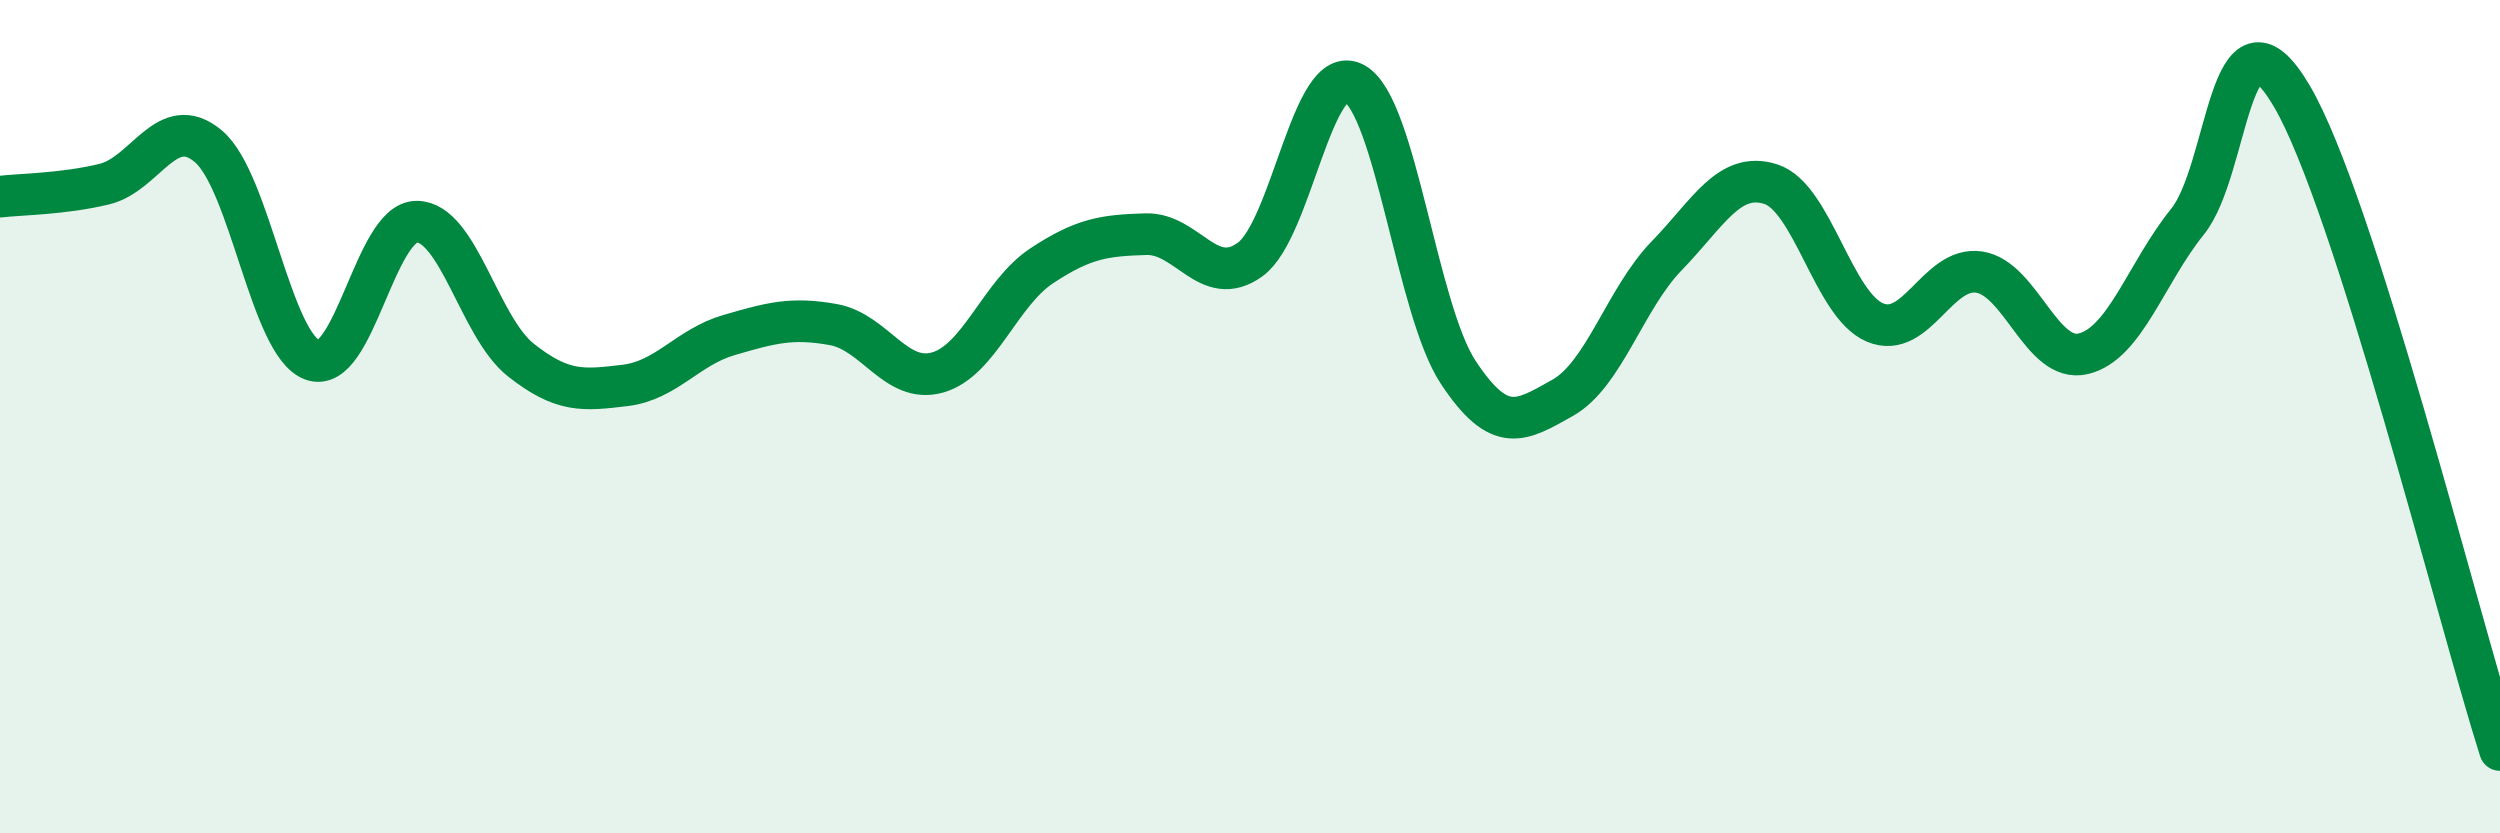
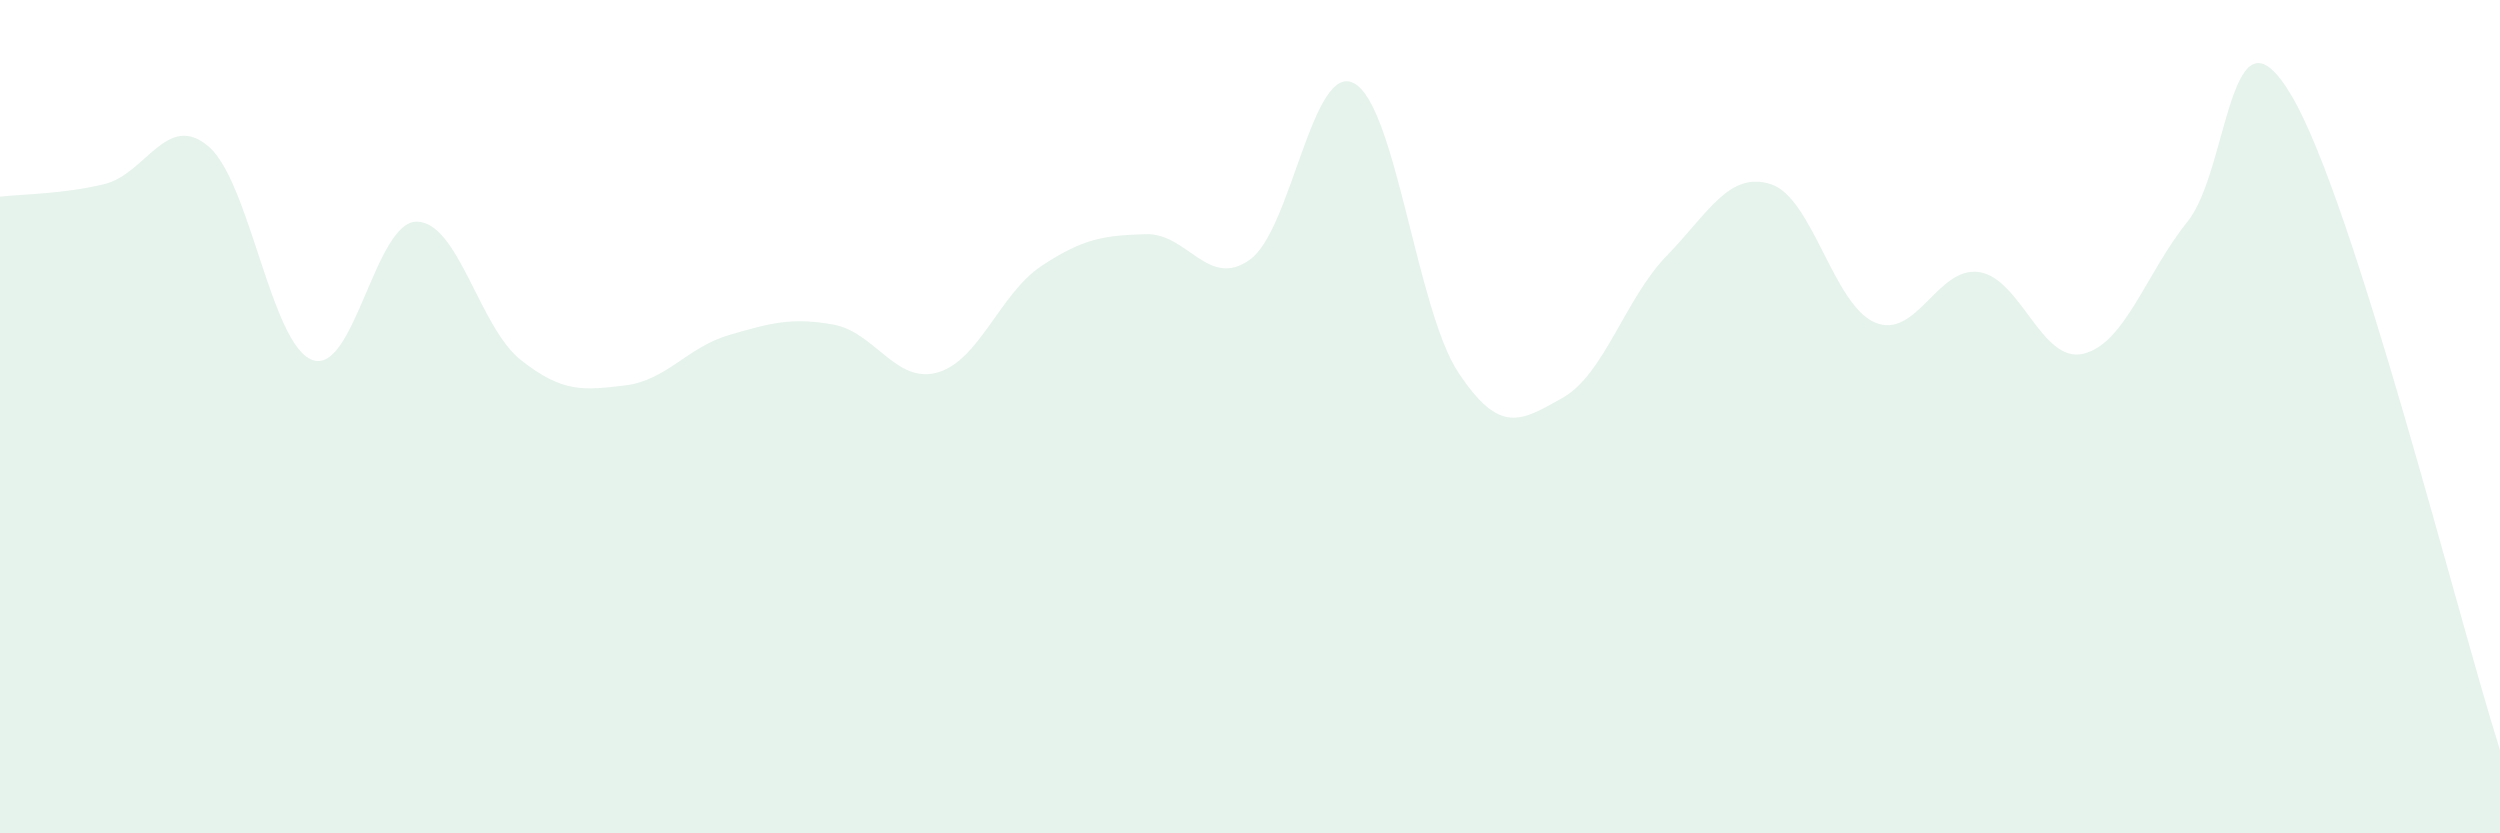
<svg xmlns="http://www.w3.org/2000/svg" width="60" height="20" viewBox="0 0 60 20">
  <path d="M 0,4.72 C 0.5,4.66 1.5,4.66 2.5,4.42 C 3.5,4.18 4,2.67 5,3.51 C 6,4.35 6.5,8.28 7.5,8.64 C 8.5,9 9,5.32 10,5.32 C 11,5.32 11.5,7.85 12.5,8.64 C 13.5,9.43 14,9.37 15,9.25 C 16,9.13 16.5,8.33 17.5,8.04 C 18.5,7.75 19,7.61 20,7.79 C 21,7.97 21.5,9.22 22.5,8.94 C 23.5,8.66 24,7.04 25,6.38 C 26,5.72 26.5,5.65 27.5,5.62 C 28.5,5.59 29,6.95 30,6.23 C 31,5.51 31.5,1.46 32.5,2 C 33.5,2.54 34,7.43 35,8.94 C 36,10.45 36.5,10.11 37.5,9.55 C 38.5,8.99 39,7.17 40,6.14 C 41,5.11 41.5,4.1 42.5,4.42 C 43.5,4.74 44,7.32 45,7.74 C 46,8.16 46.5,6.38 47.5,6.53 C 48.5,6.68 49,8.73 50,8.49 C 51,8.25 51.5,6.56 52.5,5.32 C 53.5,4.08 53.5,-0.24 55,2.3 C 56.5,4.84 59,14.86 60,18L60 20L0 20Z" fill="#008740" opacity="0.1" stroke-linecap="round" stroke-linejoin="round" />
-   <path d="M 0,4.72 C 0.5,4.66 1.5,4.66 2.5,4.42 C 3.5,4.18 4,2.67 5,3.51 C 6,4.35 6.5,8.28 7.5,8.64 C 8.5,9 9,5.32 10,5.32 C 11,5.32 11.5,7.85 12.5,8.64 C 13.5,9.43 14,9.37 15,9.25 C 16,9.13 16.5,8.33 17.5,8.04 C 18.5,7.75 19,7.61 20,7.79 C 21,7.97 21.5,9.22 22.5,8.94 C 23.5,8.66 24,7.04 25,6.38 C 26,5.72 26.5,5.65 27.5,5.62 C 28.5,5.59 29,6.95 30,6.23 C 31,5.51 31.5,1.46 32.5,2 C 33.5,2.54 34,7.43 35,8.94 C 36,10.45 36.5,10.11 37.5,9.55 C 38.5,8.99 39,7.17 40,6.14 C 41,5.11 41.5,4.1 42.5,4.42 C 43.5,4.74 44,7.32 45,7.74 C 46,8.16 46.5,6.38 47.5,6.53 C 48.5,6.68 49,8.73 50,8.49 C 51,8.25 51.5,6.56 52.5,5.32 C 53.5,4.08 53.5,-0.24 55,2.3 C 56.5,4.84 59,14.86 60,18" stroke="#008740" stroke-width="1" fill="none" stroke-linecap="round" stroke-linejoin="round" />
</svg>